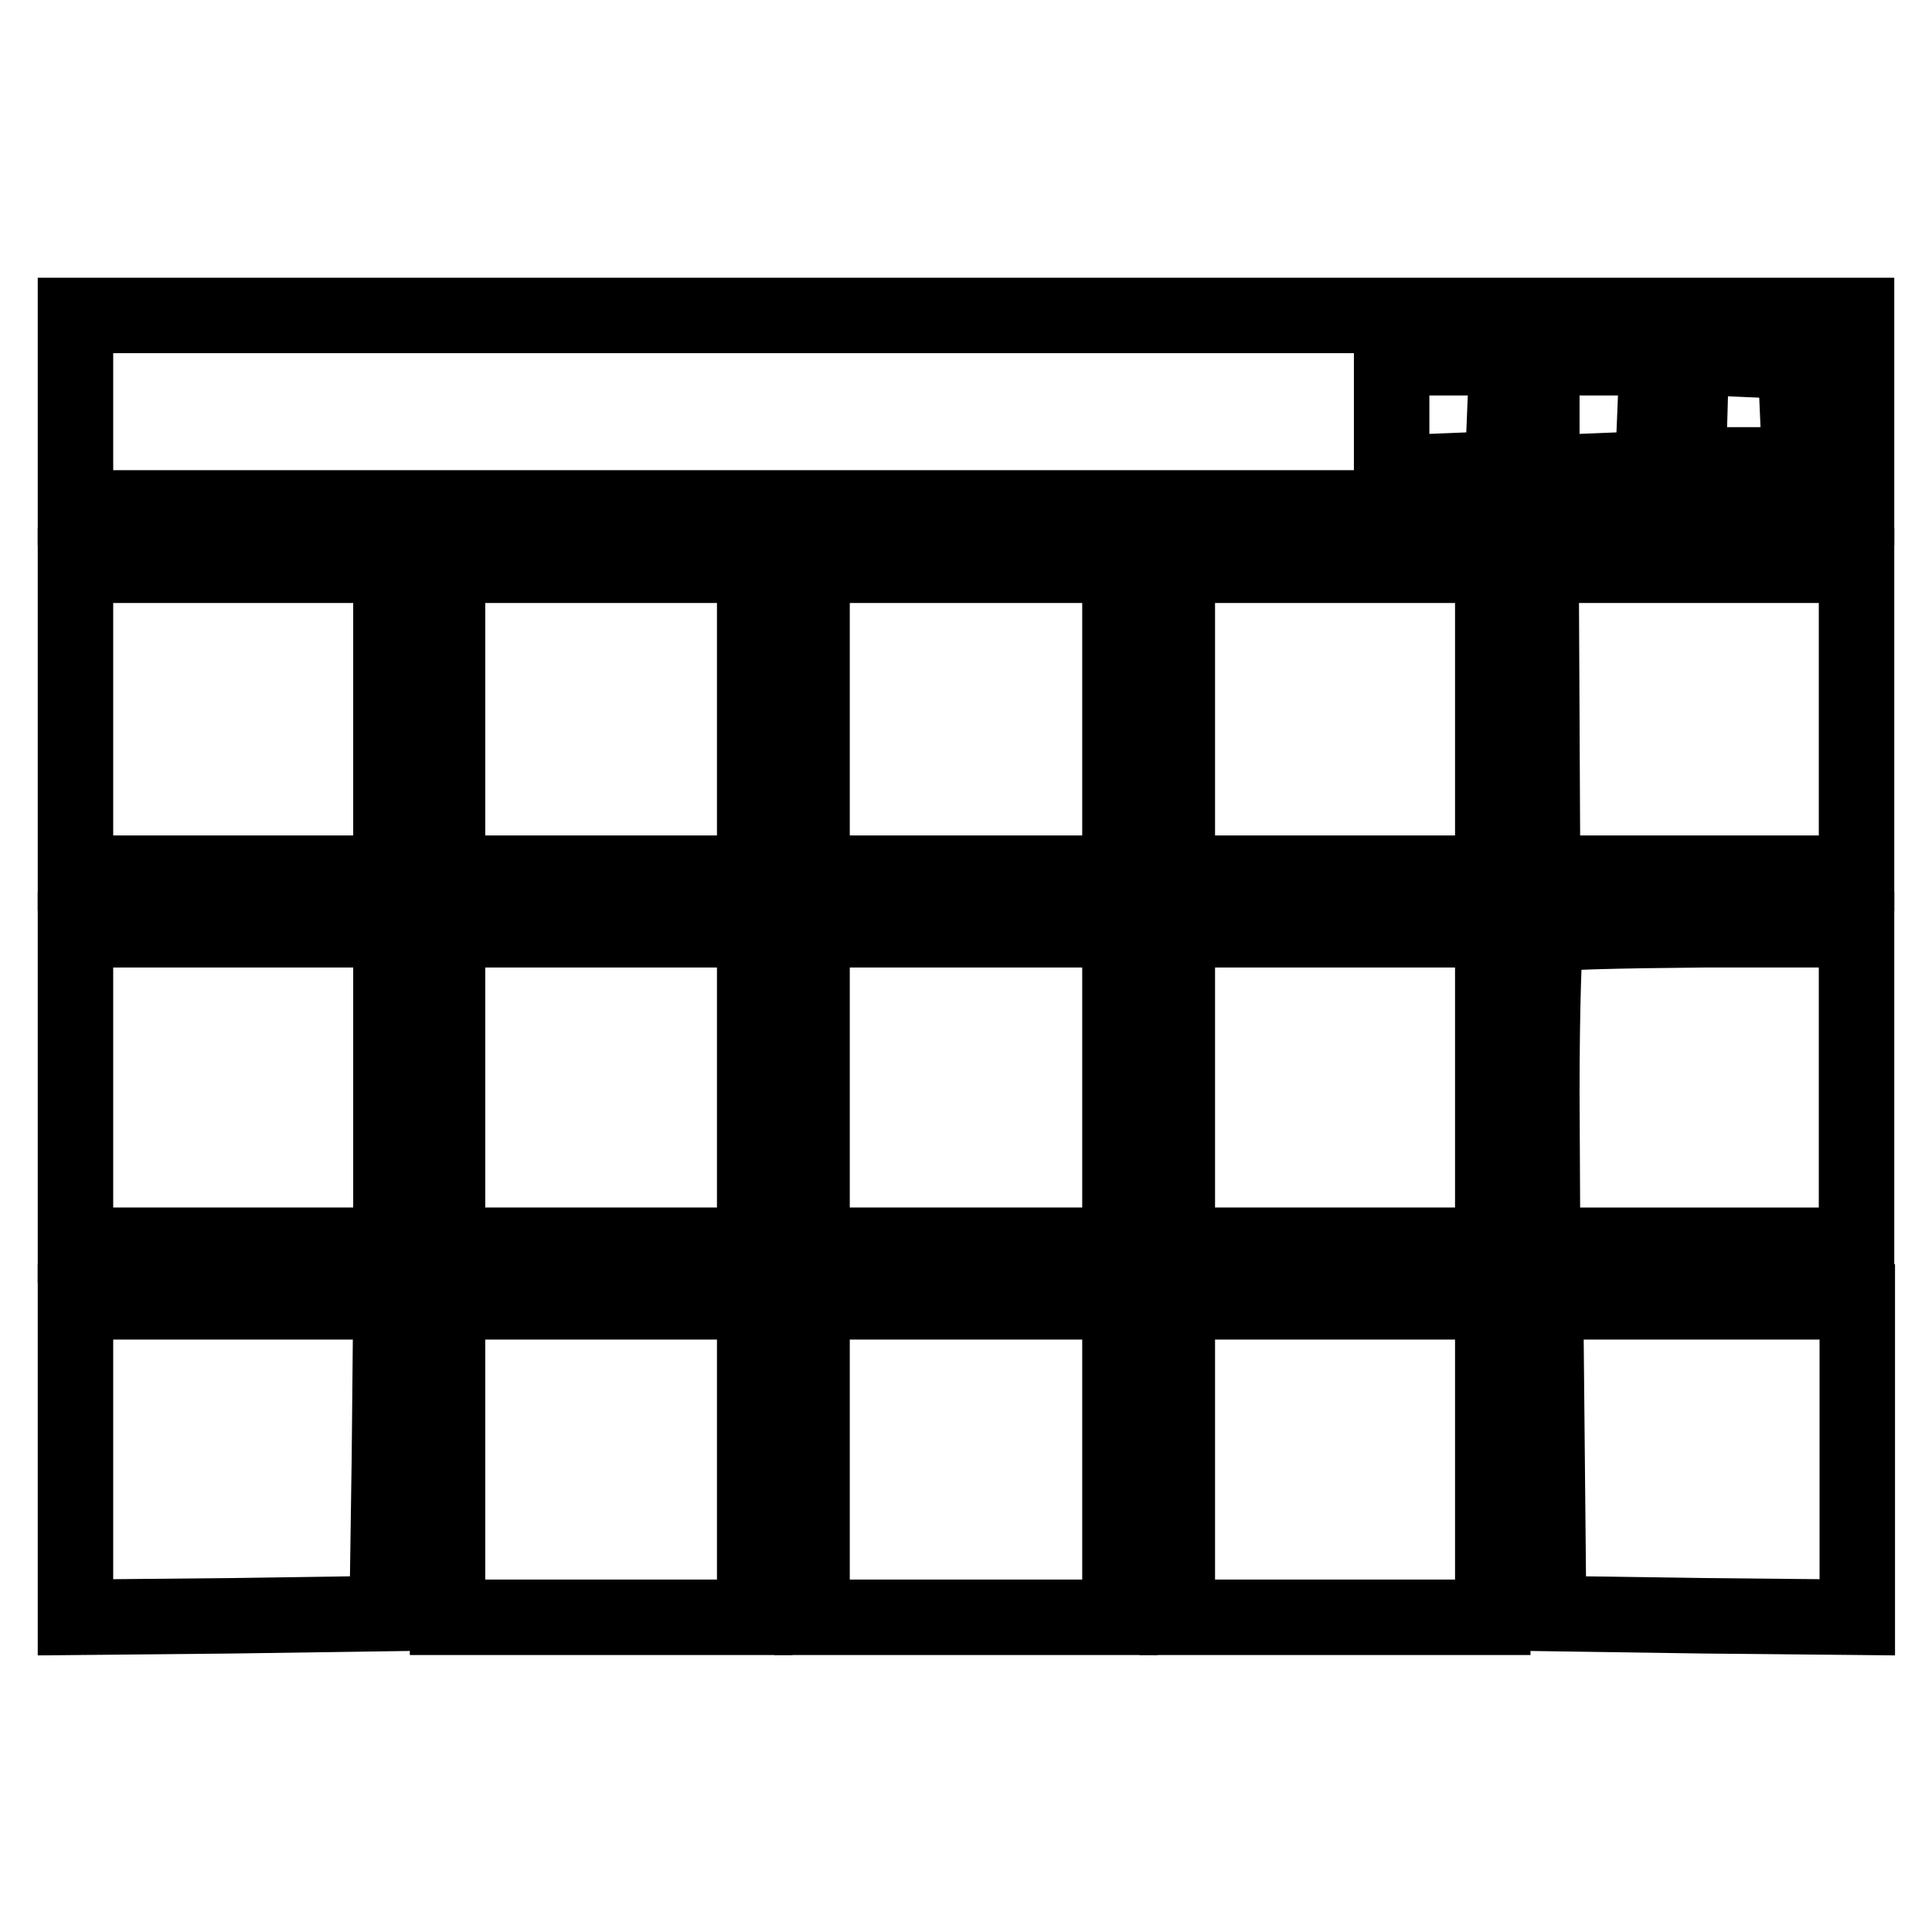
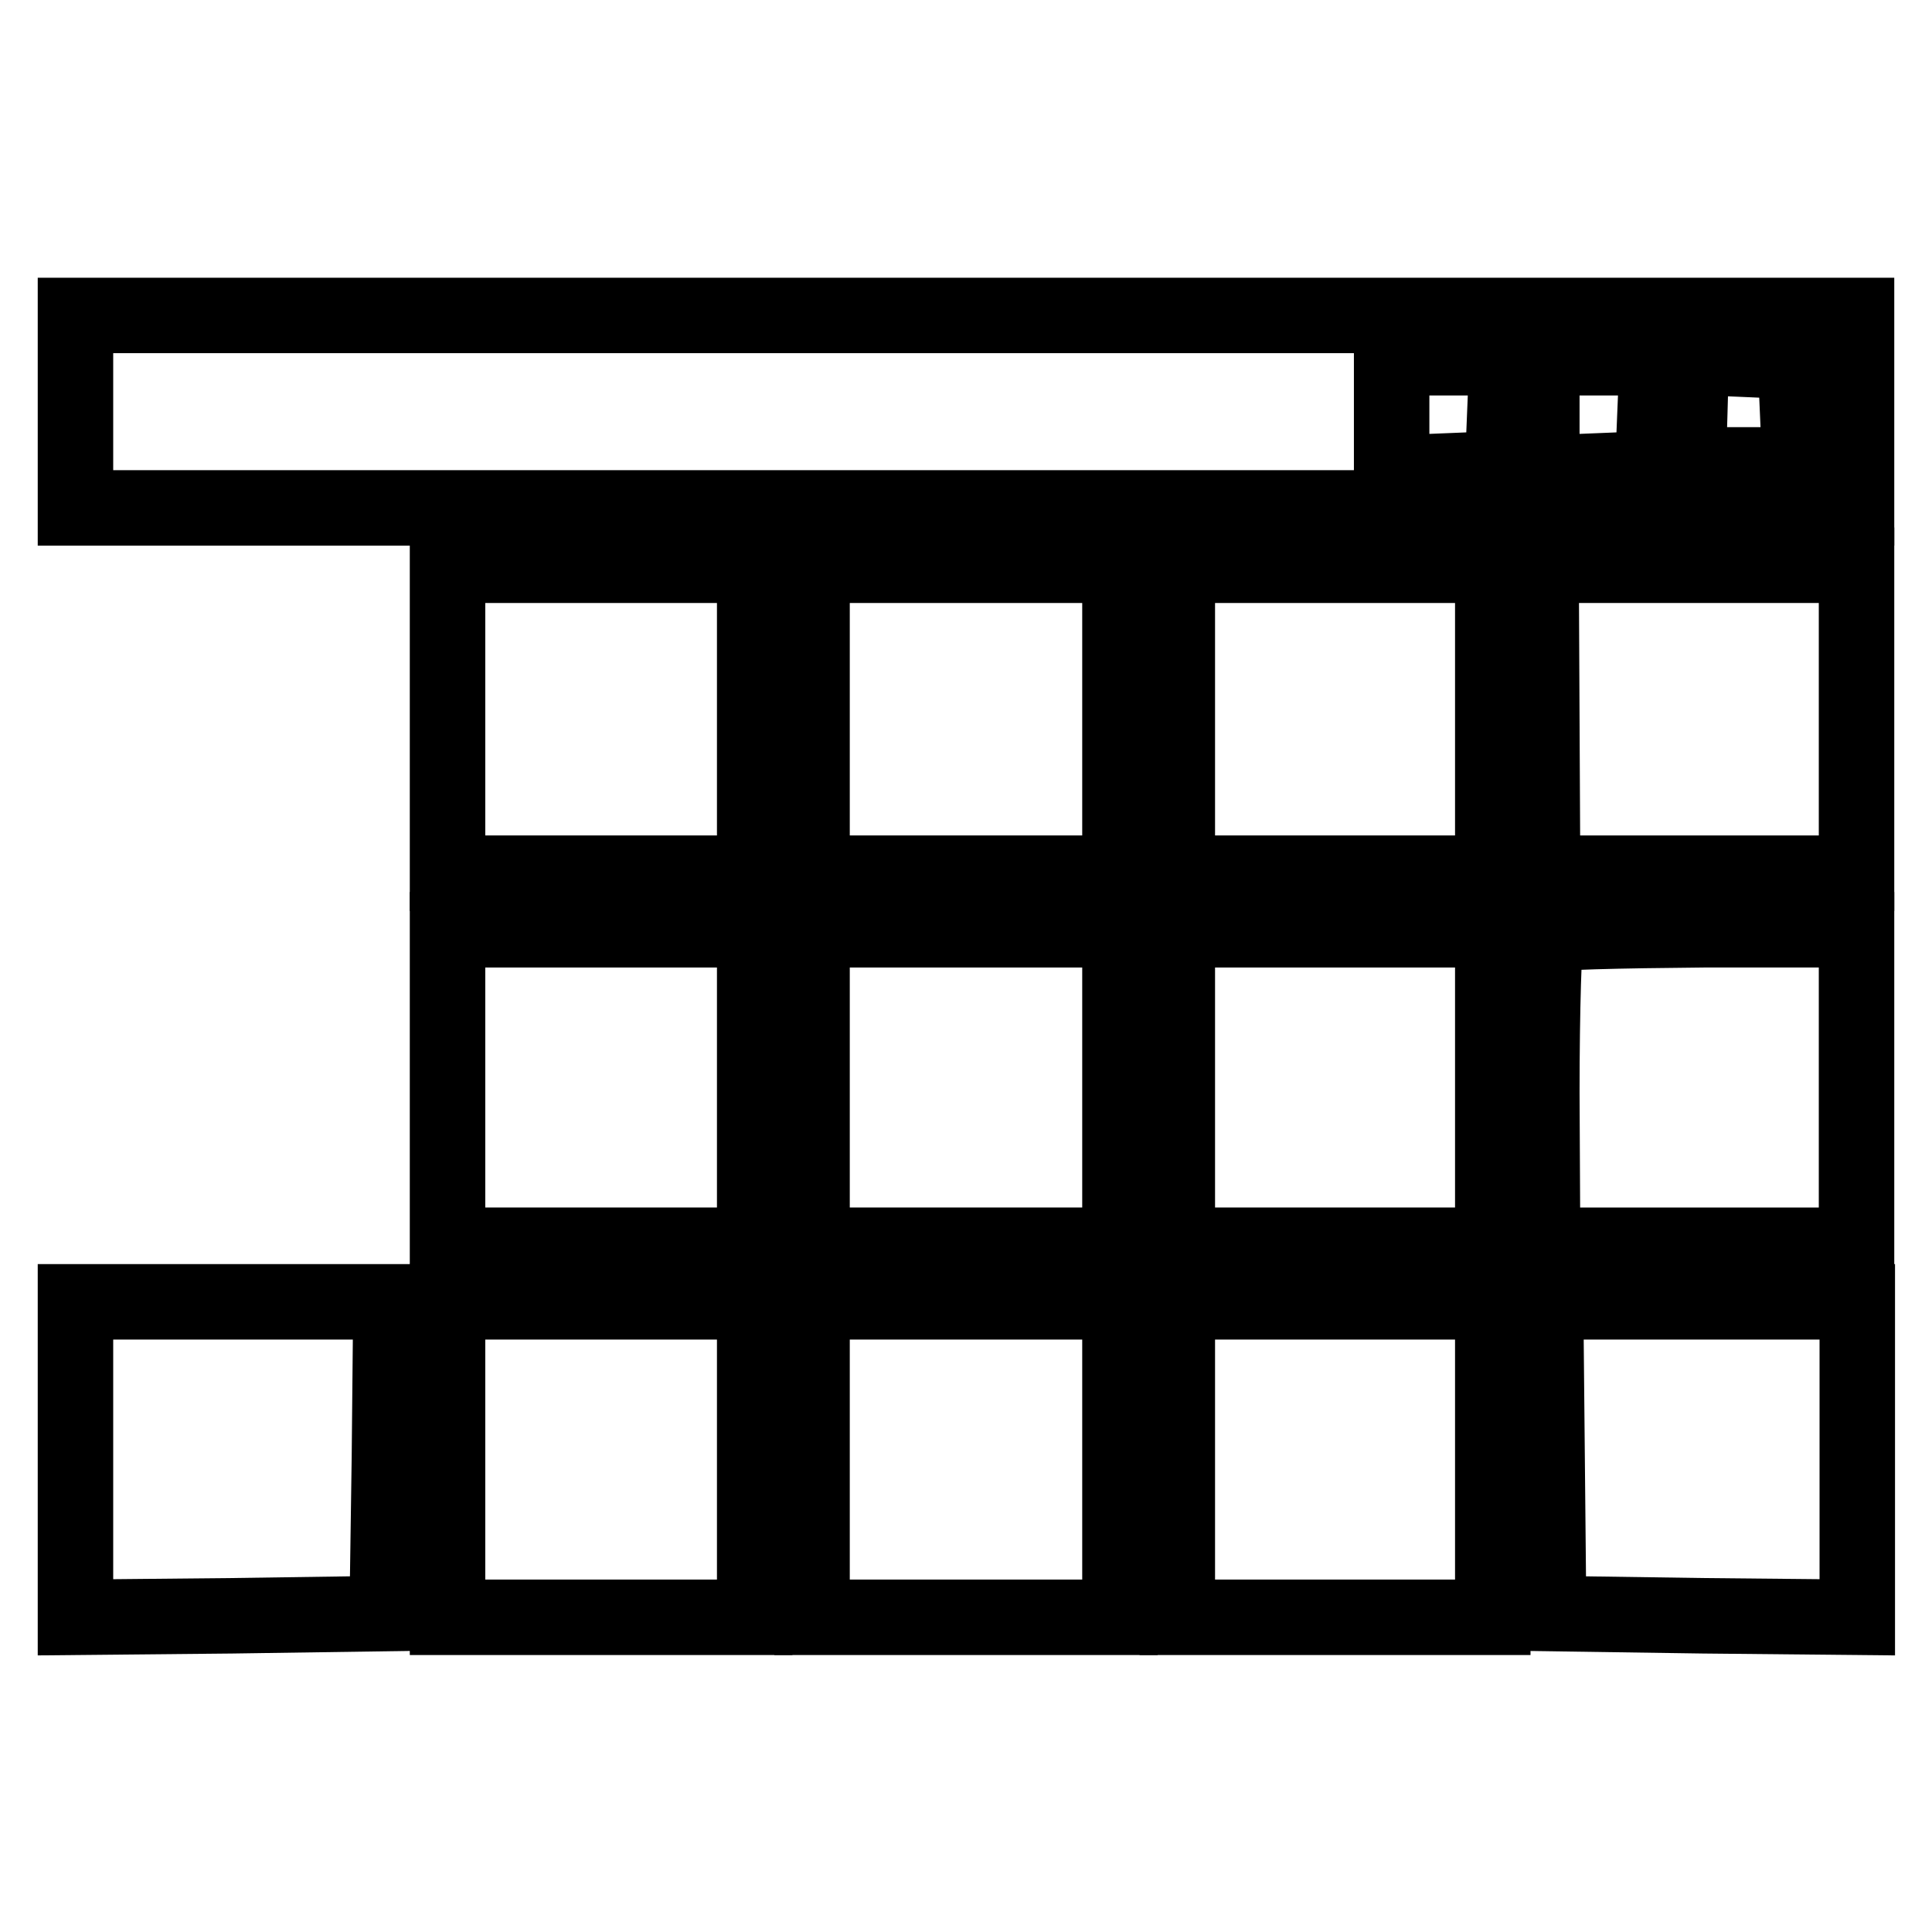
<svg xmlns="http://www.w3.org/2000/svg" version="1.1" x="0px" y="0px" viewBox="0 0 256 256" enable-background="new 0 0 256 256" xml:space="preserve">
  <g>
    <g>
      <path stroke-width="10" fill-opacity="0" stroke="#000000" d="M10,54.5v12.8h118h118V54.5V41.8H128H10V54.5z M199.4,54.7l-0.3,7.4l-7.3,0.3l-7.4,0.3V55v-7.6h7.6h7.7  L199.4,54.7z M219.3,54.7l-0.3,7.4l-7.3,0.3l-7.4,0.3V55v-7.6h7.6h7.7L219.3,54.7z M238.2,54.7l0.3,6.9h-7.4h-7.4l0.2-6.8  c0.1-3.8,0.2-7,0.3-7.2c0-0.2,3.1-0.2,6.9,0l6.8,0.3L238.2,54.7z" />
-       <path stroke-width="10" fill-opacity="0" stroke="#000000" d="M10,95.3v20.4h20.9h20.9V95.3V74.9H30.9H10V95.3z" />
      <path stroke-width="10" fill-opacity="0" stroke="#000000" d="M59.3,95.3v20.4h20.4H100V95.3V74.9H79.7H59.3V95.3z" />
      <path stroke-width="10" fill-opacity="0" stroke="#000000" d="M107.6,95.3v20.4H128h20.4V95.3V74.9H128h-20.4V95.3z" />
      <path stroke-width="10" fill-opacity="0" stroke="#000000" d="M156,95.3v20.4h20.9h20.9V95.3V74.9h-20.9H156V95.3z" />
      <path stroke-width="10" fill-opacity="0" stroke="#000000" d="M204.3,95.3l0.1,20.4h20.9H246V95.3V74.9h-20.9h-20.9L204.3,95.3z" />
-       <path stroke-width="10" fill-opacity="0" stroke="#000000" d="M10,144.1V165h20.9h20.9v-20.9v-20.9H30.9H10V144.1z" />
      <path stroke-width="10" fill-opacity="0" stroke="#000000" d="M59.3,144.1V165h20.4H100v-20.9v-20.9H79.7H59.3V144.1z" />
      <path stroke-width="10" fill-opacity="0" stroke="#000000" d="M107.6,144.1V165H128h20.4v-20.9v-20.9H128h-20.4V144.1z" />
      <path stroke-width="10" fill-opacity="0" stroke="#000000" d="M156,144.1V165h20.9h20.9v-20.9v-20.9h-20.9H156V144.1z" />
      <path stroke-width="10" fill-opacity="0" stroke="#000000" d="M204.9,123.9c-0.3,0.4-0.6,9.8-0.6,20.9l0.1,20.2h20.9H246v-20.9v-20.9h-20.2  C214.6,123.3,205.2,123.5,204.9,123.9z" />
      <path stroke-width="10" fill-opacity="0" stroke="#000000" d="M10,193.4v20.9l20.7-0.2l20.6-0.3l0.3-20.7l0.2-20.6H30.9H10V193.4z" />
      <path stroke-width="10" fill-opacity="0" stroke="#000000" d="M59.3,193.4v20.9h20.4H100v-20.9v-20.9H79.7H59.3V193.4z" />
-       <path stroke-width="10" fill-opacity="0" stroke="#000000" d="M107.6,193.4v20.9H128h20.4v-20.9v-20.9H128h-20.4V193.4z" />
+       <path stroke-width="10" fill-opacity="0" stroke="#000000" d="M107.6,193.4v20.9H128h20.4v-20.9v-20.9H128h-20.4V193.4" />
      <path stroke-width="10" fill-opacity="0" stroke="#000000" d="M156,193.4v20.9h20.9h20.9v-20.9v-20.9h-20.9H156V193.4z" />
      <path stroke-width="10" fill-opacity="0" stroke="#000000" d="M205,193.1l0.2,20.7l20.5,0.3l20.4,0.2v-20.9v-20.9h-20.6h-20.7L205,193.1z" />
    </g>
  </g>
</svg>